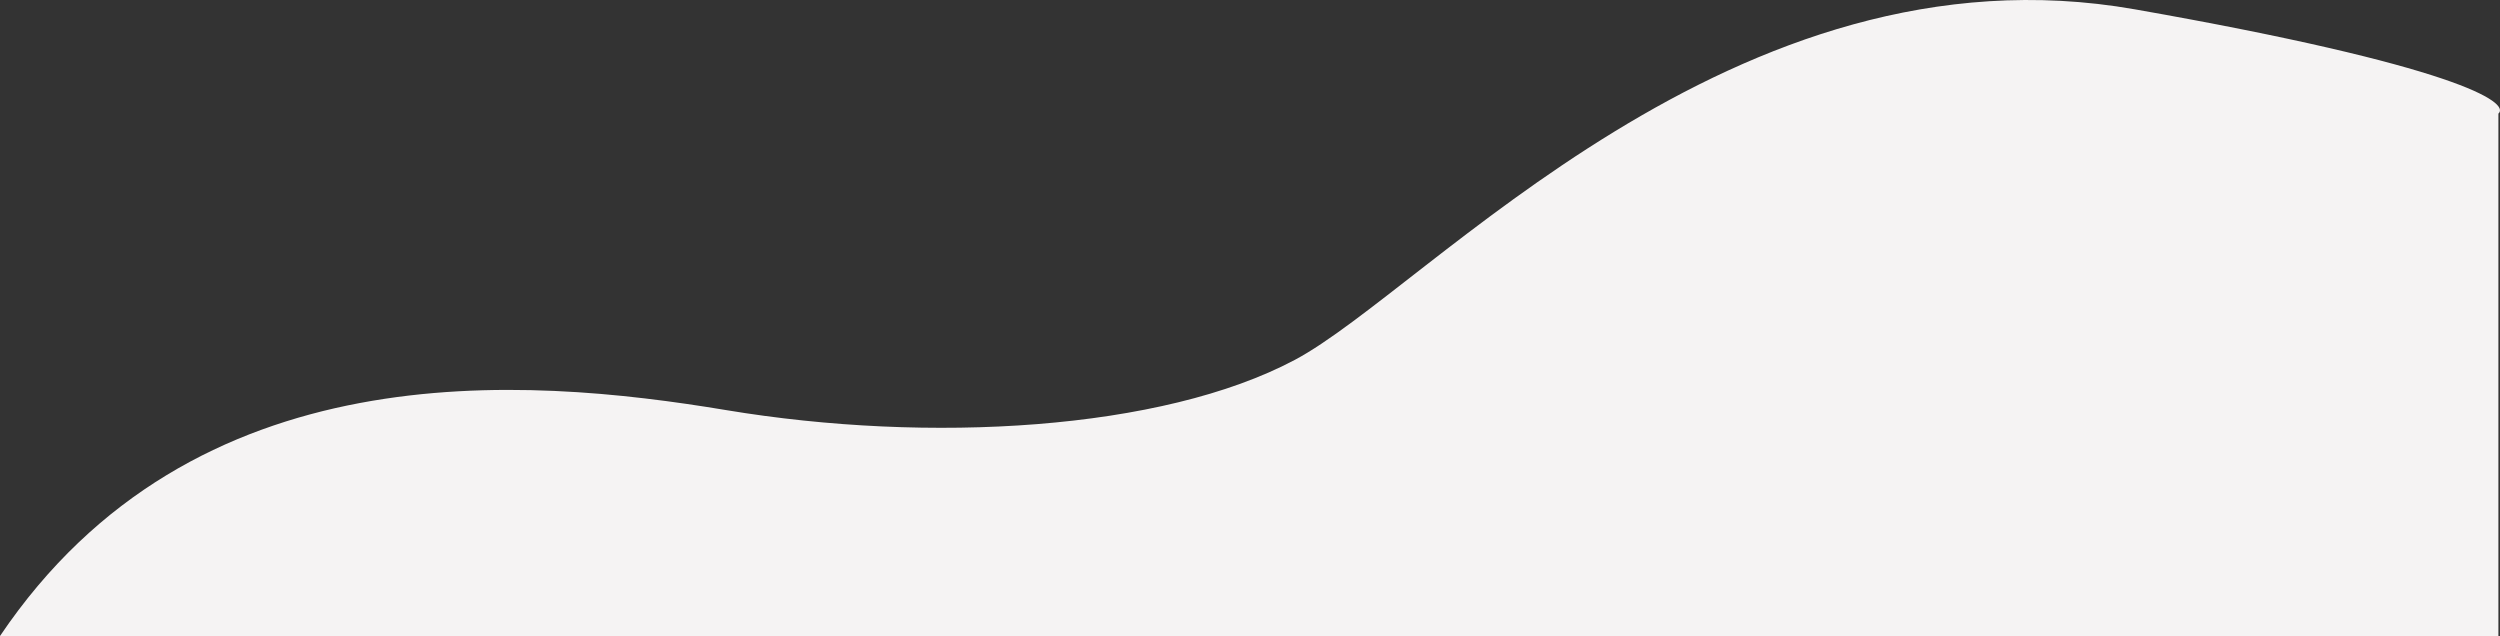
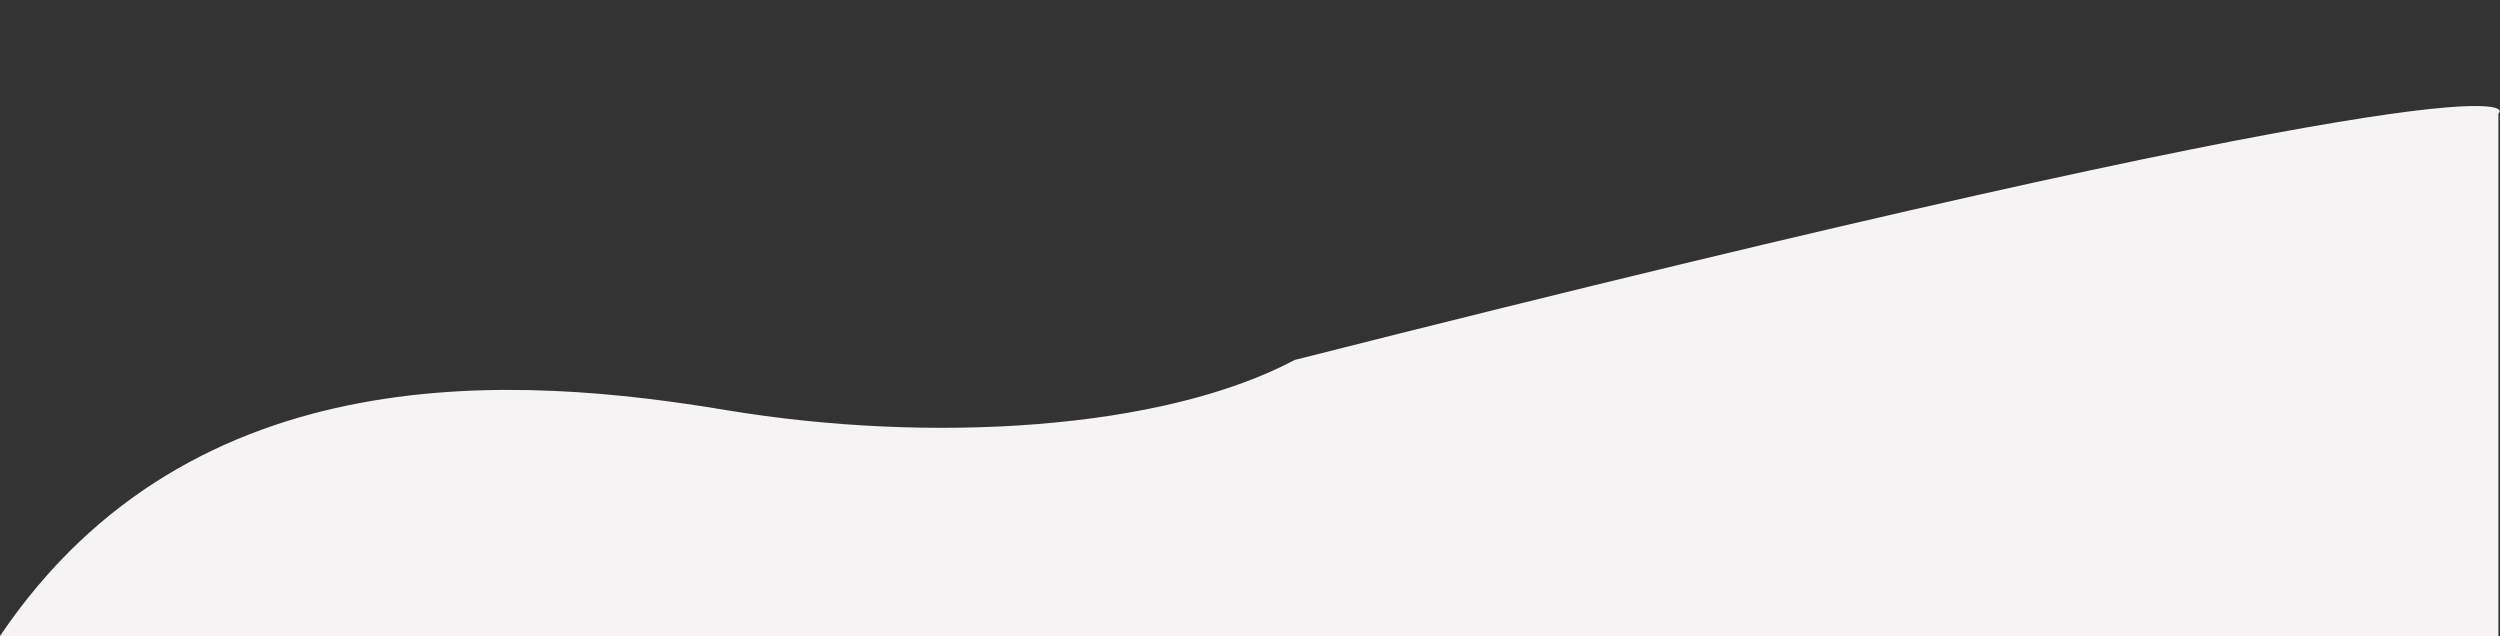
<svg xmlns="http://www.w3.org/2000/svg" width="1702" height="433" viewBox="0 0 1702 433" fill="none">
  <rect x="0" y="0" width="1702" height="433" fill="#333333" stroke="none" />
-   <path d="M0 433C131.493 238.1 356.482 256.255 494.475 279.216C632.468 302.177 790.96 293.099 881.455 245.042C971.95 196.984 1180.44 -41.702 1453.43 6.356C1671.81 44.802 1709.41 69.721 1700.91 77.374V433H0Z" fill="#F5F3F3" />
+   <path d="M0 433C131.493 238.1 356.482 256.255 494.475 279.216C632.468 302.177 790.96 293.099 881.455 245.042C1671.81 44.802 1709.41 69.721 1700.91 77.374V433H0Z" fill="#F5F3F3" />
</svg>